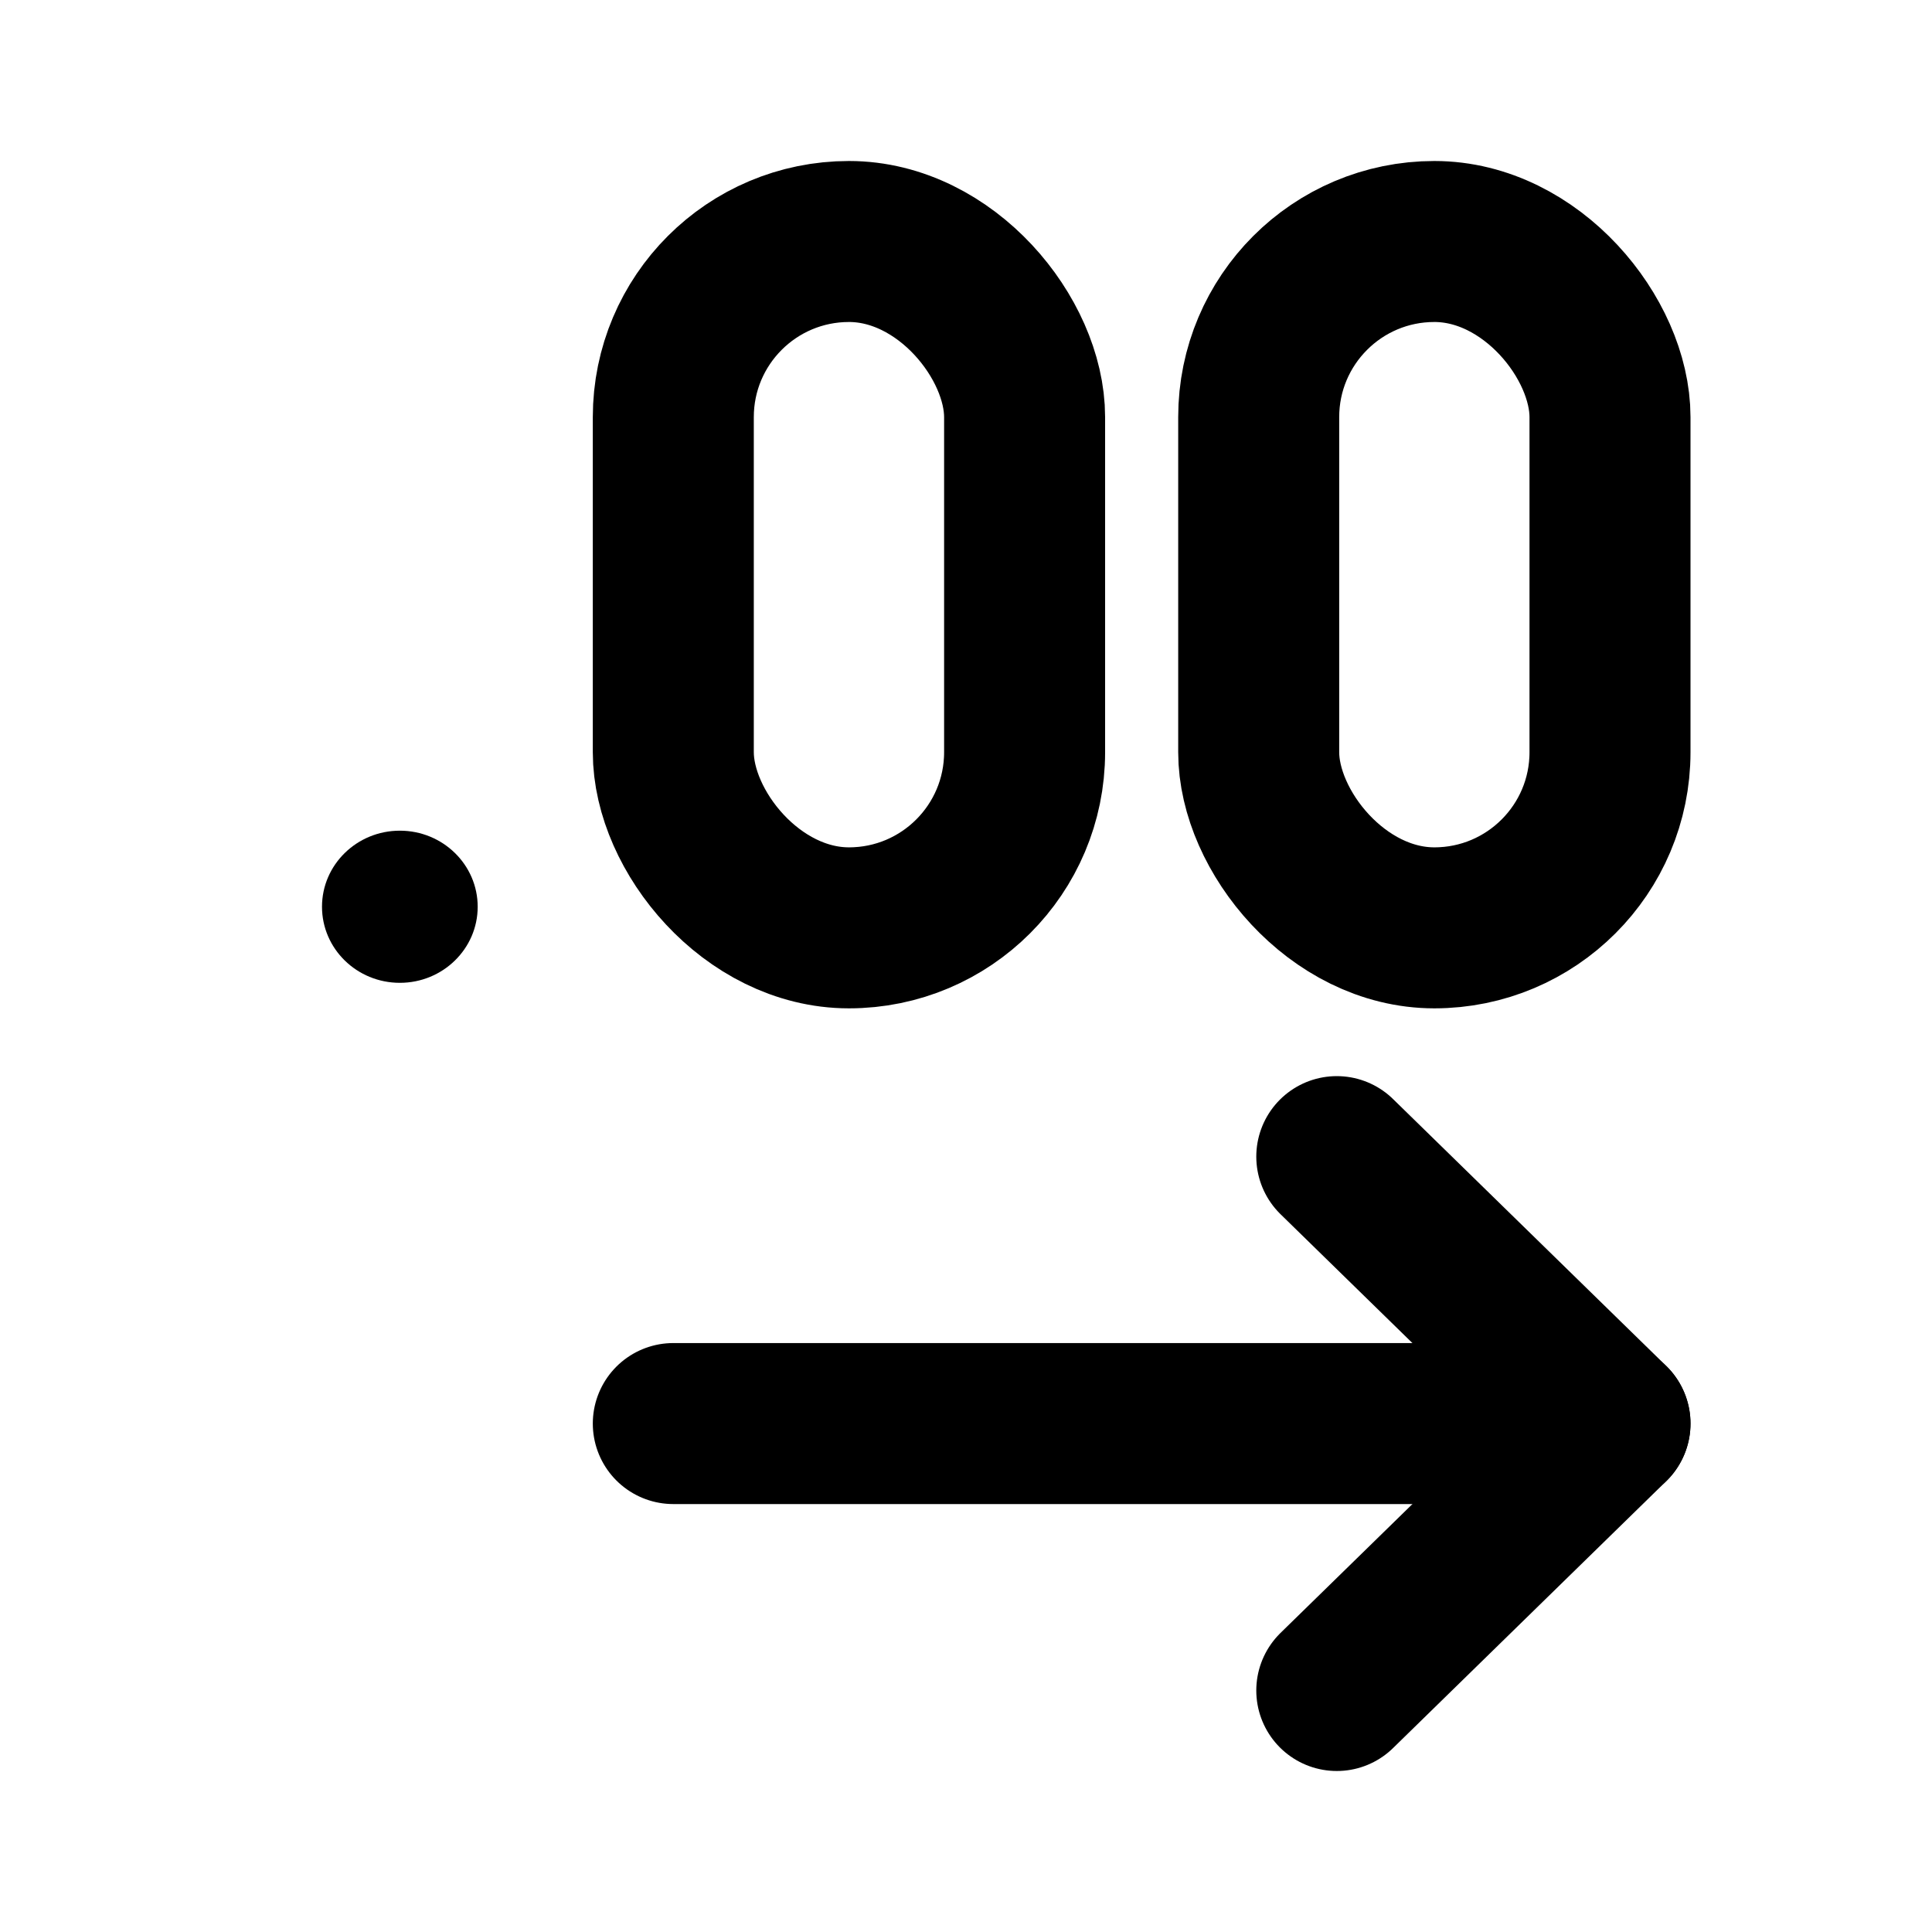
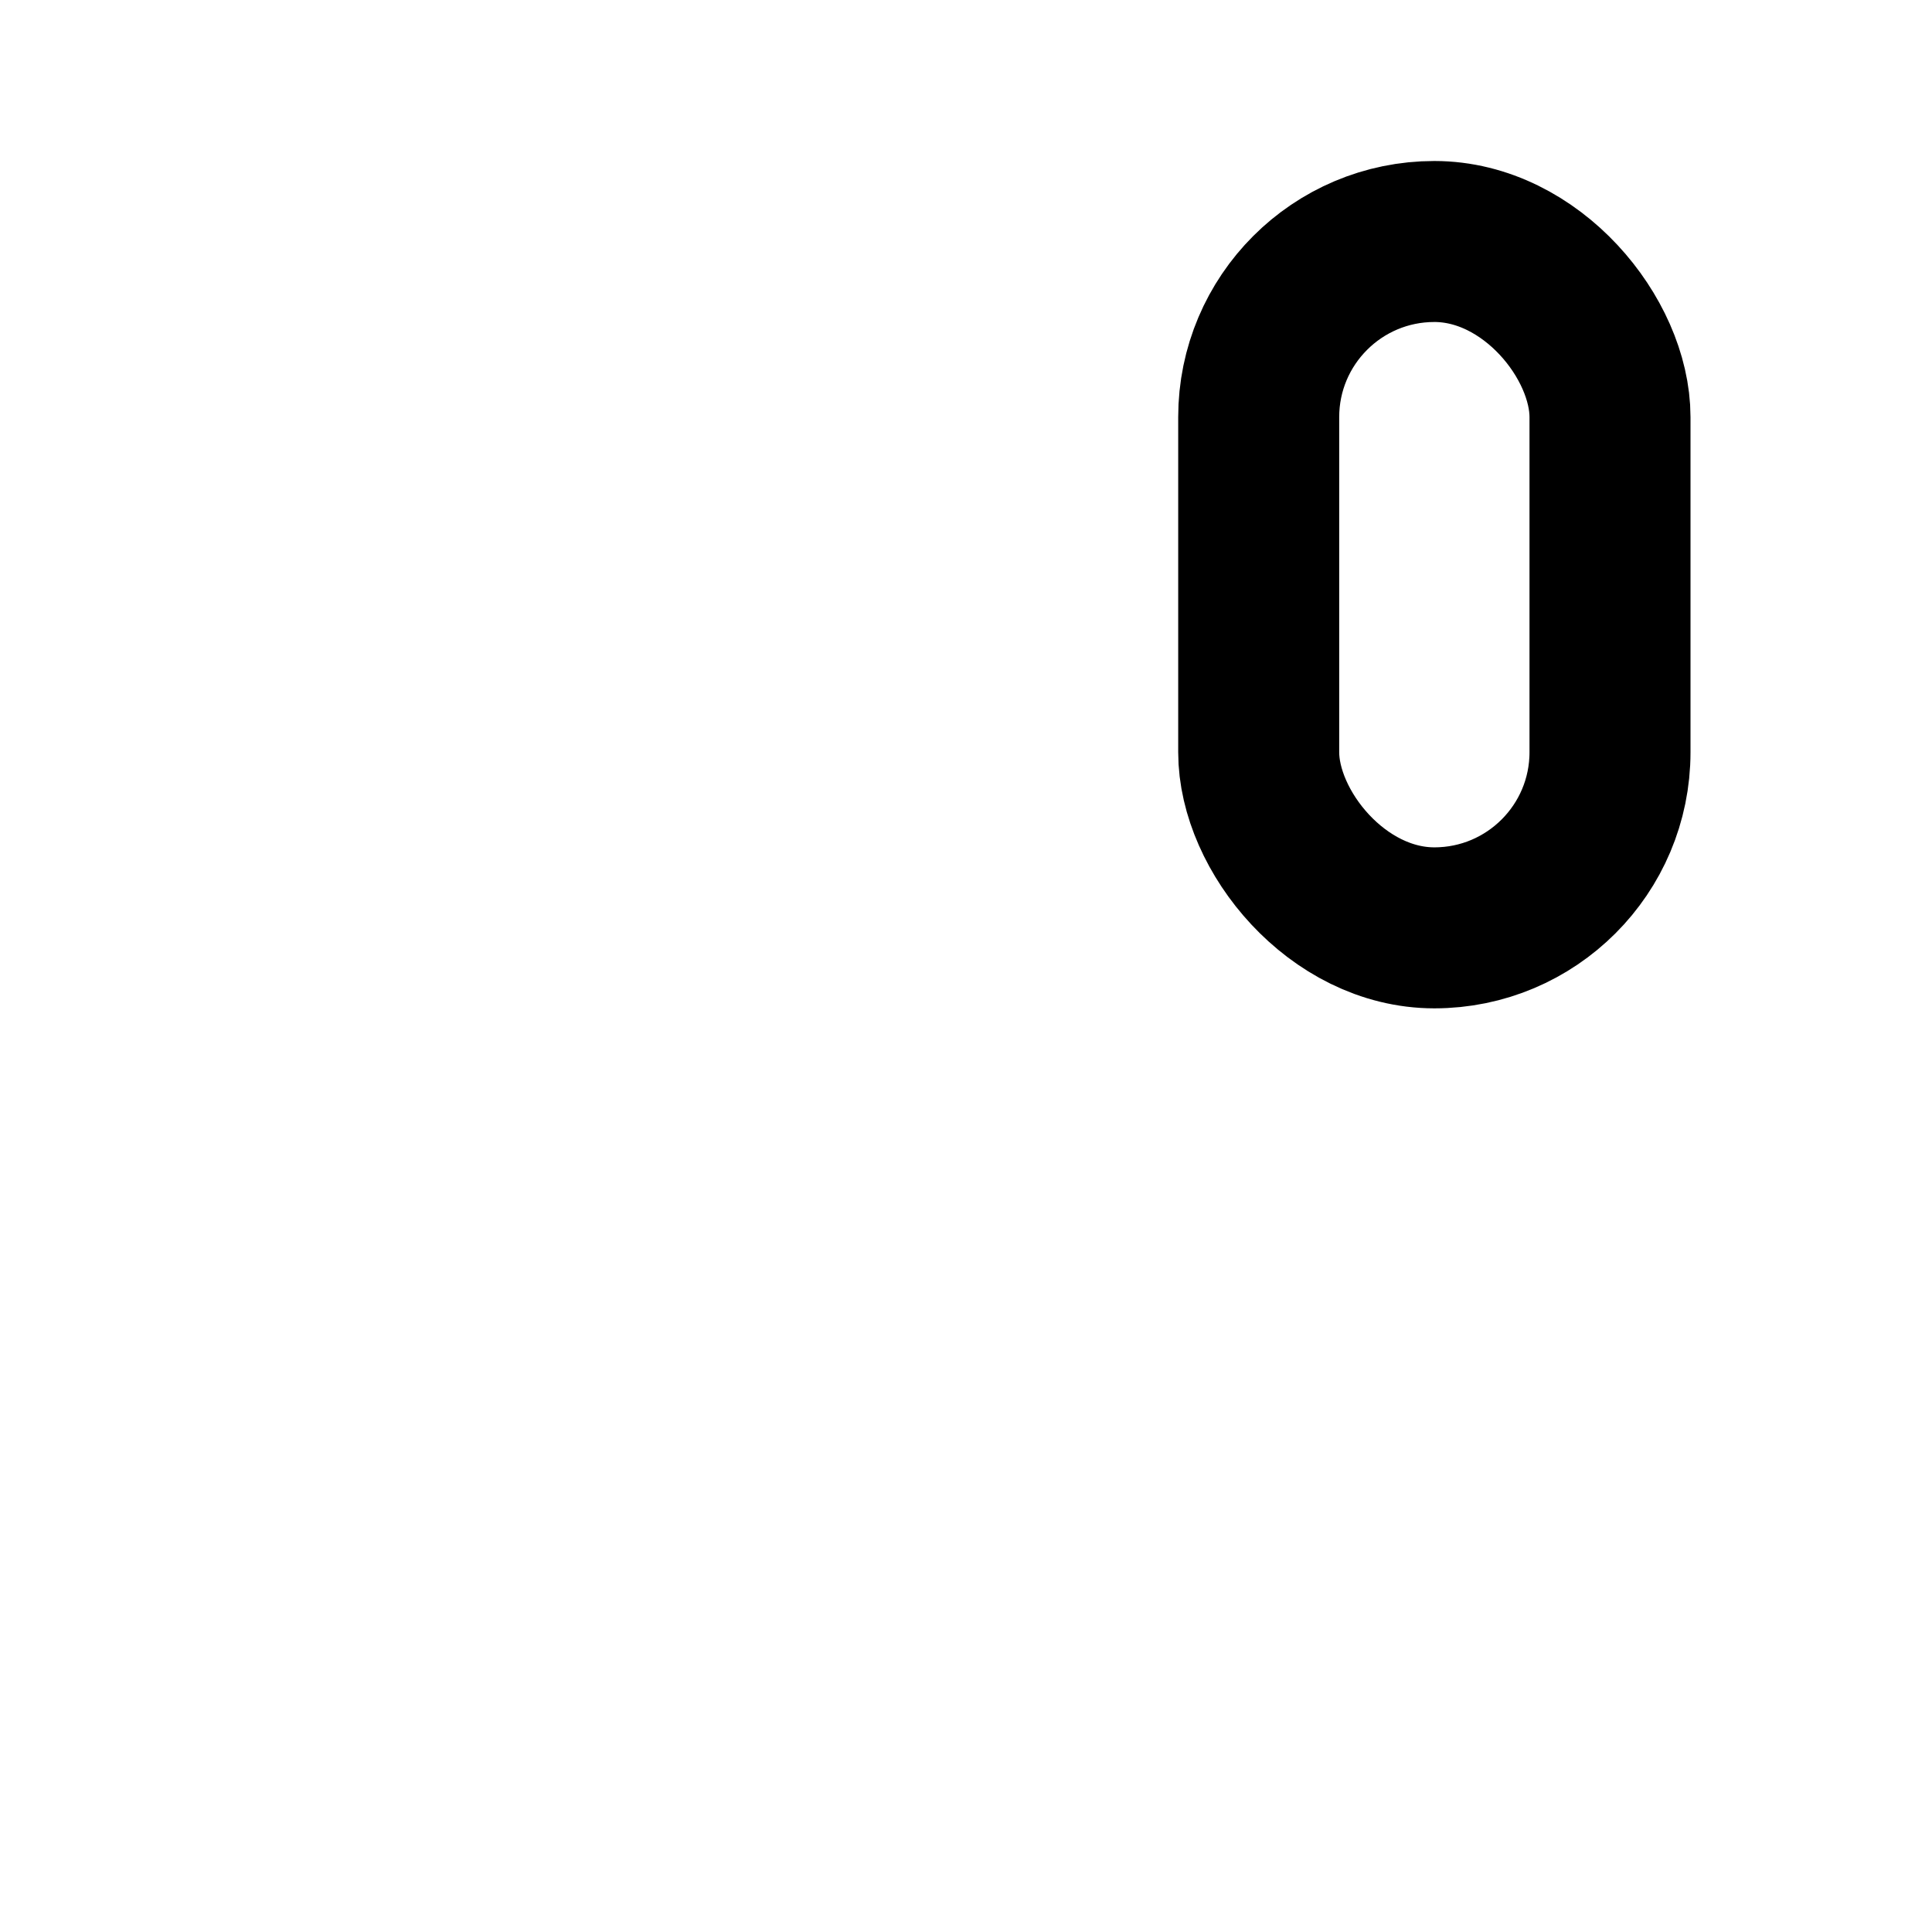
<svg xmlns="http://www.w3.org/2000/svg" width="24" height="24" viewBox="0 0 24 24" fill="none">
-   <rect x="8.364" y="3" width="4.364" height="8.526" rx="2.182" stroke="currentColor" stroke-width="2" />
-   <ellipse cx="4.967" cy="11.264" rx="0.967" ry="0.945" fill="currentColor" />
  <rect x="15.636" y="3" width="4.364" height="8.526" rx="2.182" stroke="currentColor" stroke-width="2" />
-   <path d="M16.606 21L20 17.684L16.606 14.368" stroke="currentColor" stroke-width="2" stroke-linecap="round" stroke-linejoin="round" />
-   <path d="M8.364 17.684H20" stroke="currentColor" stroke-width="2" stroke-linecap="round" stroke-linejoin="round" />
</svg>